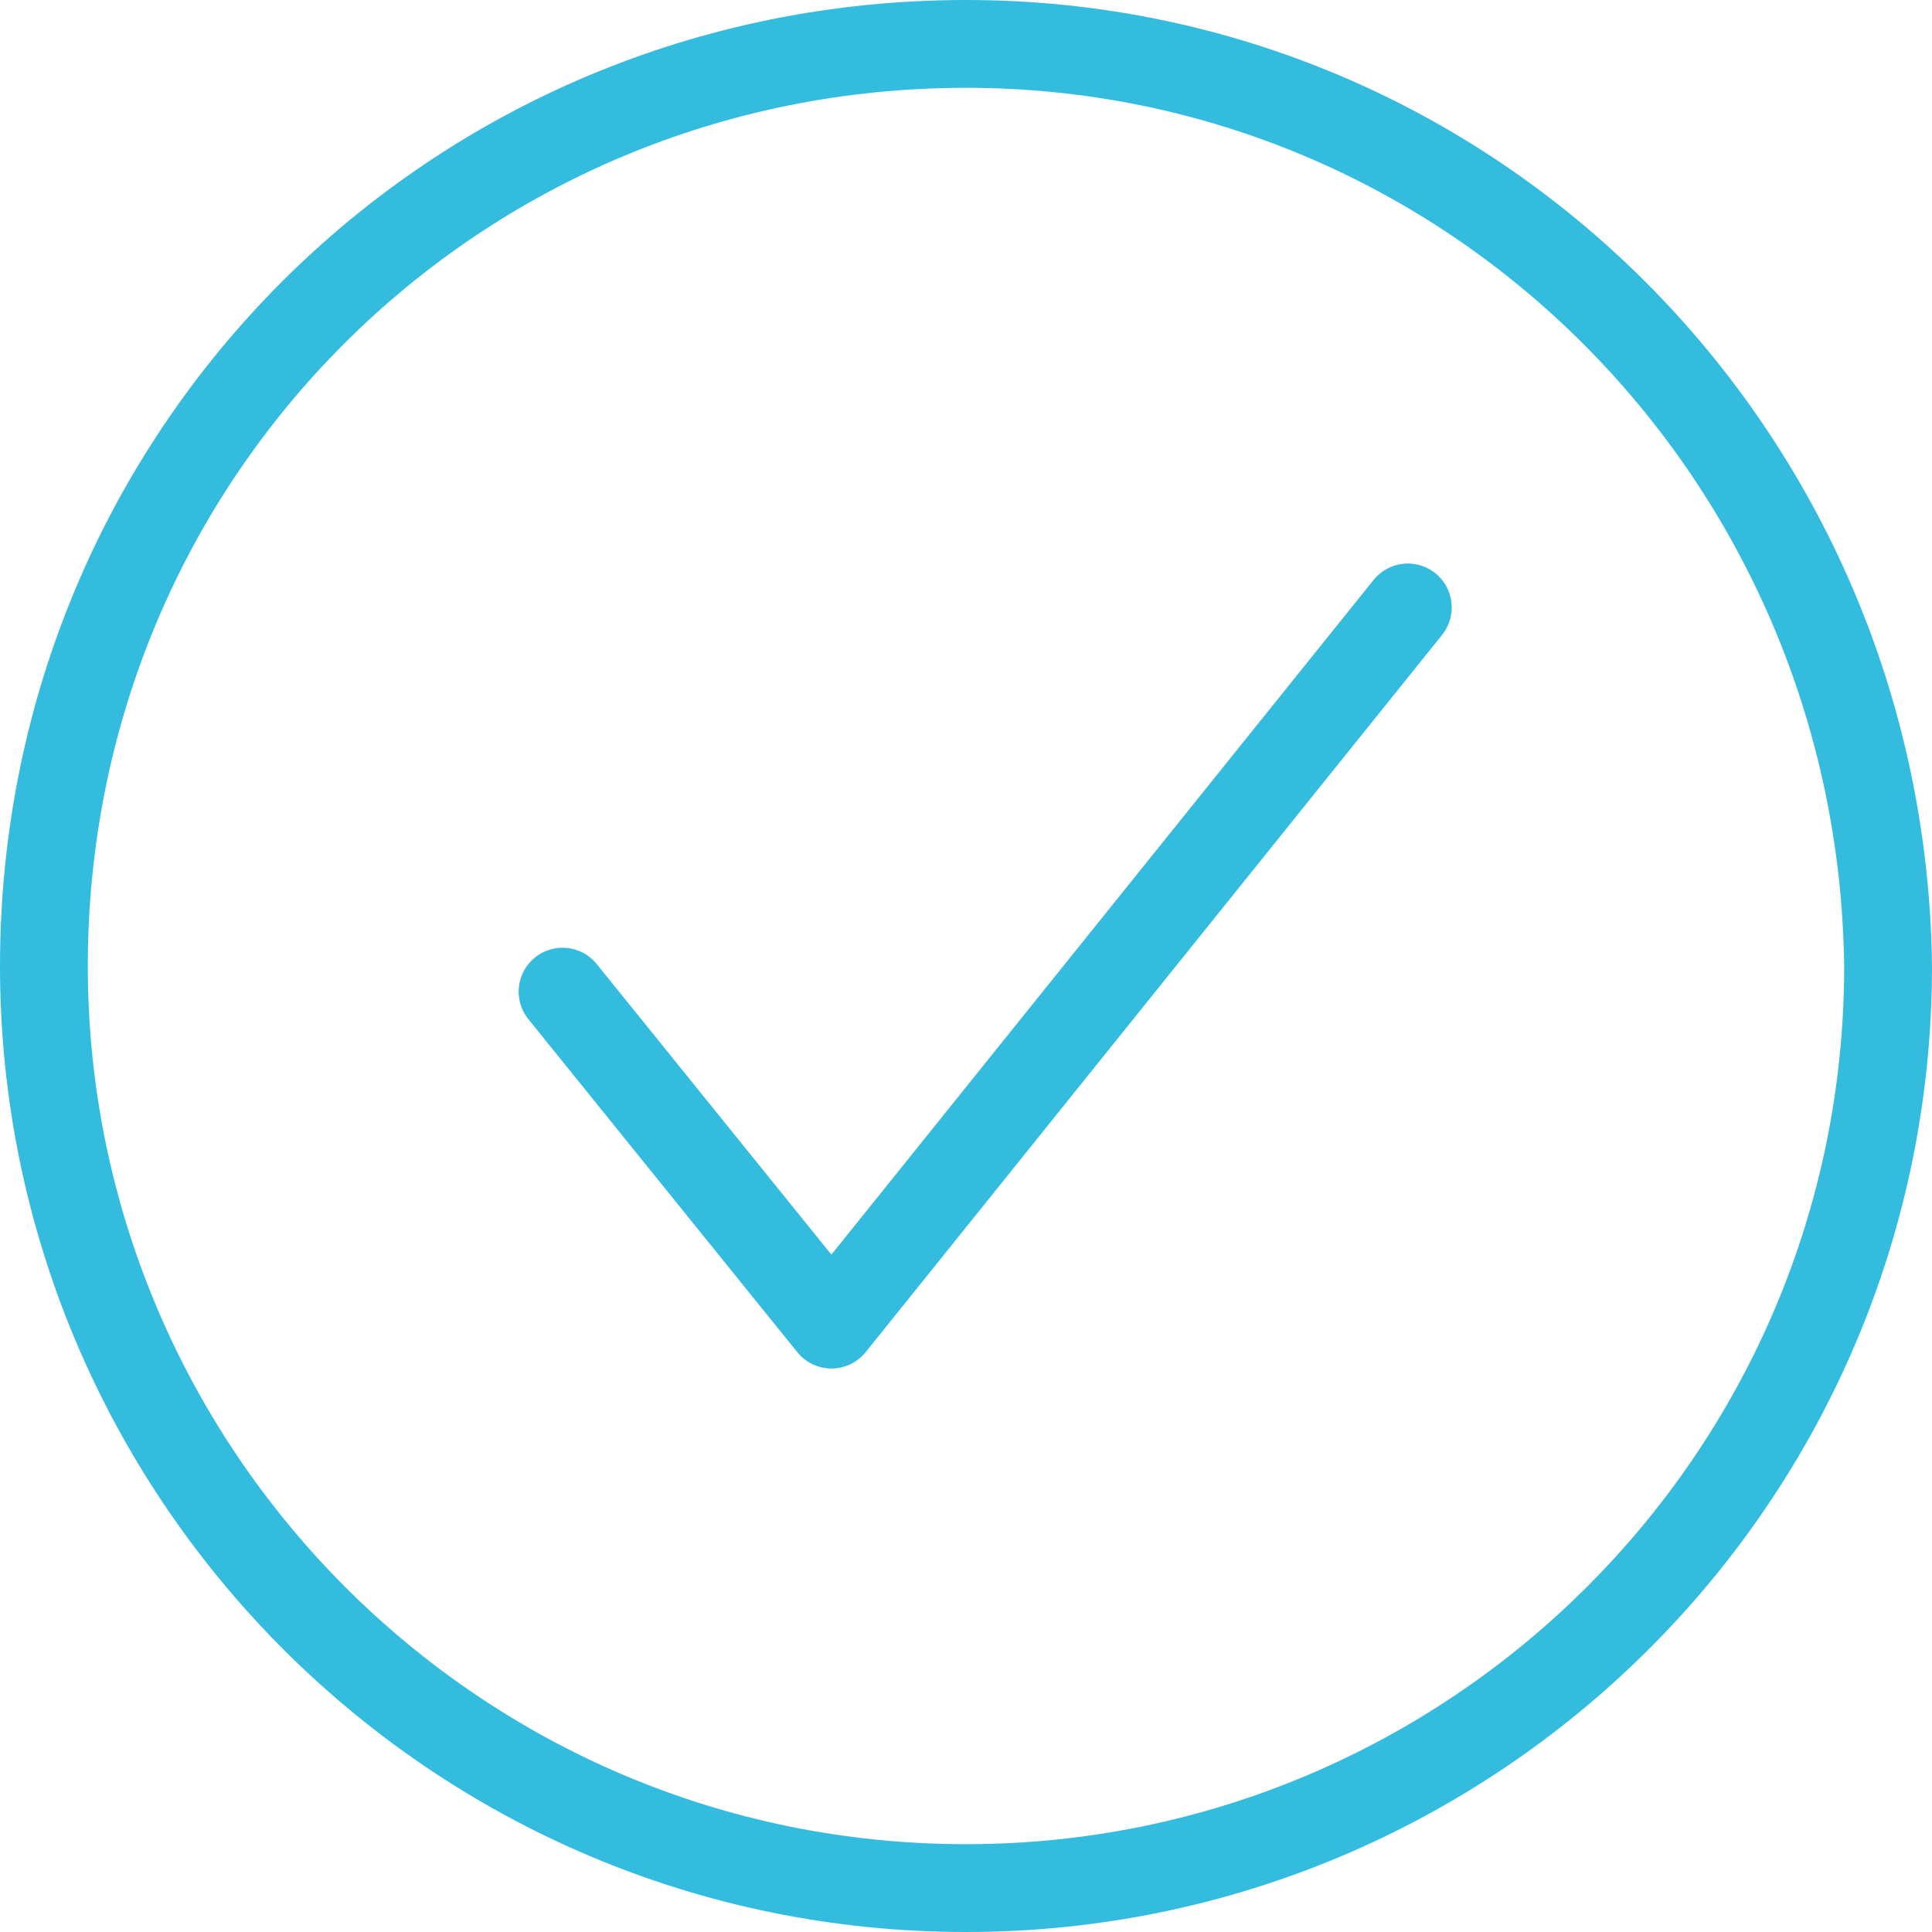
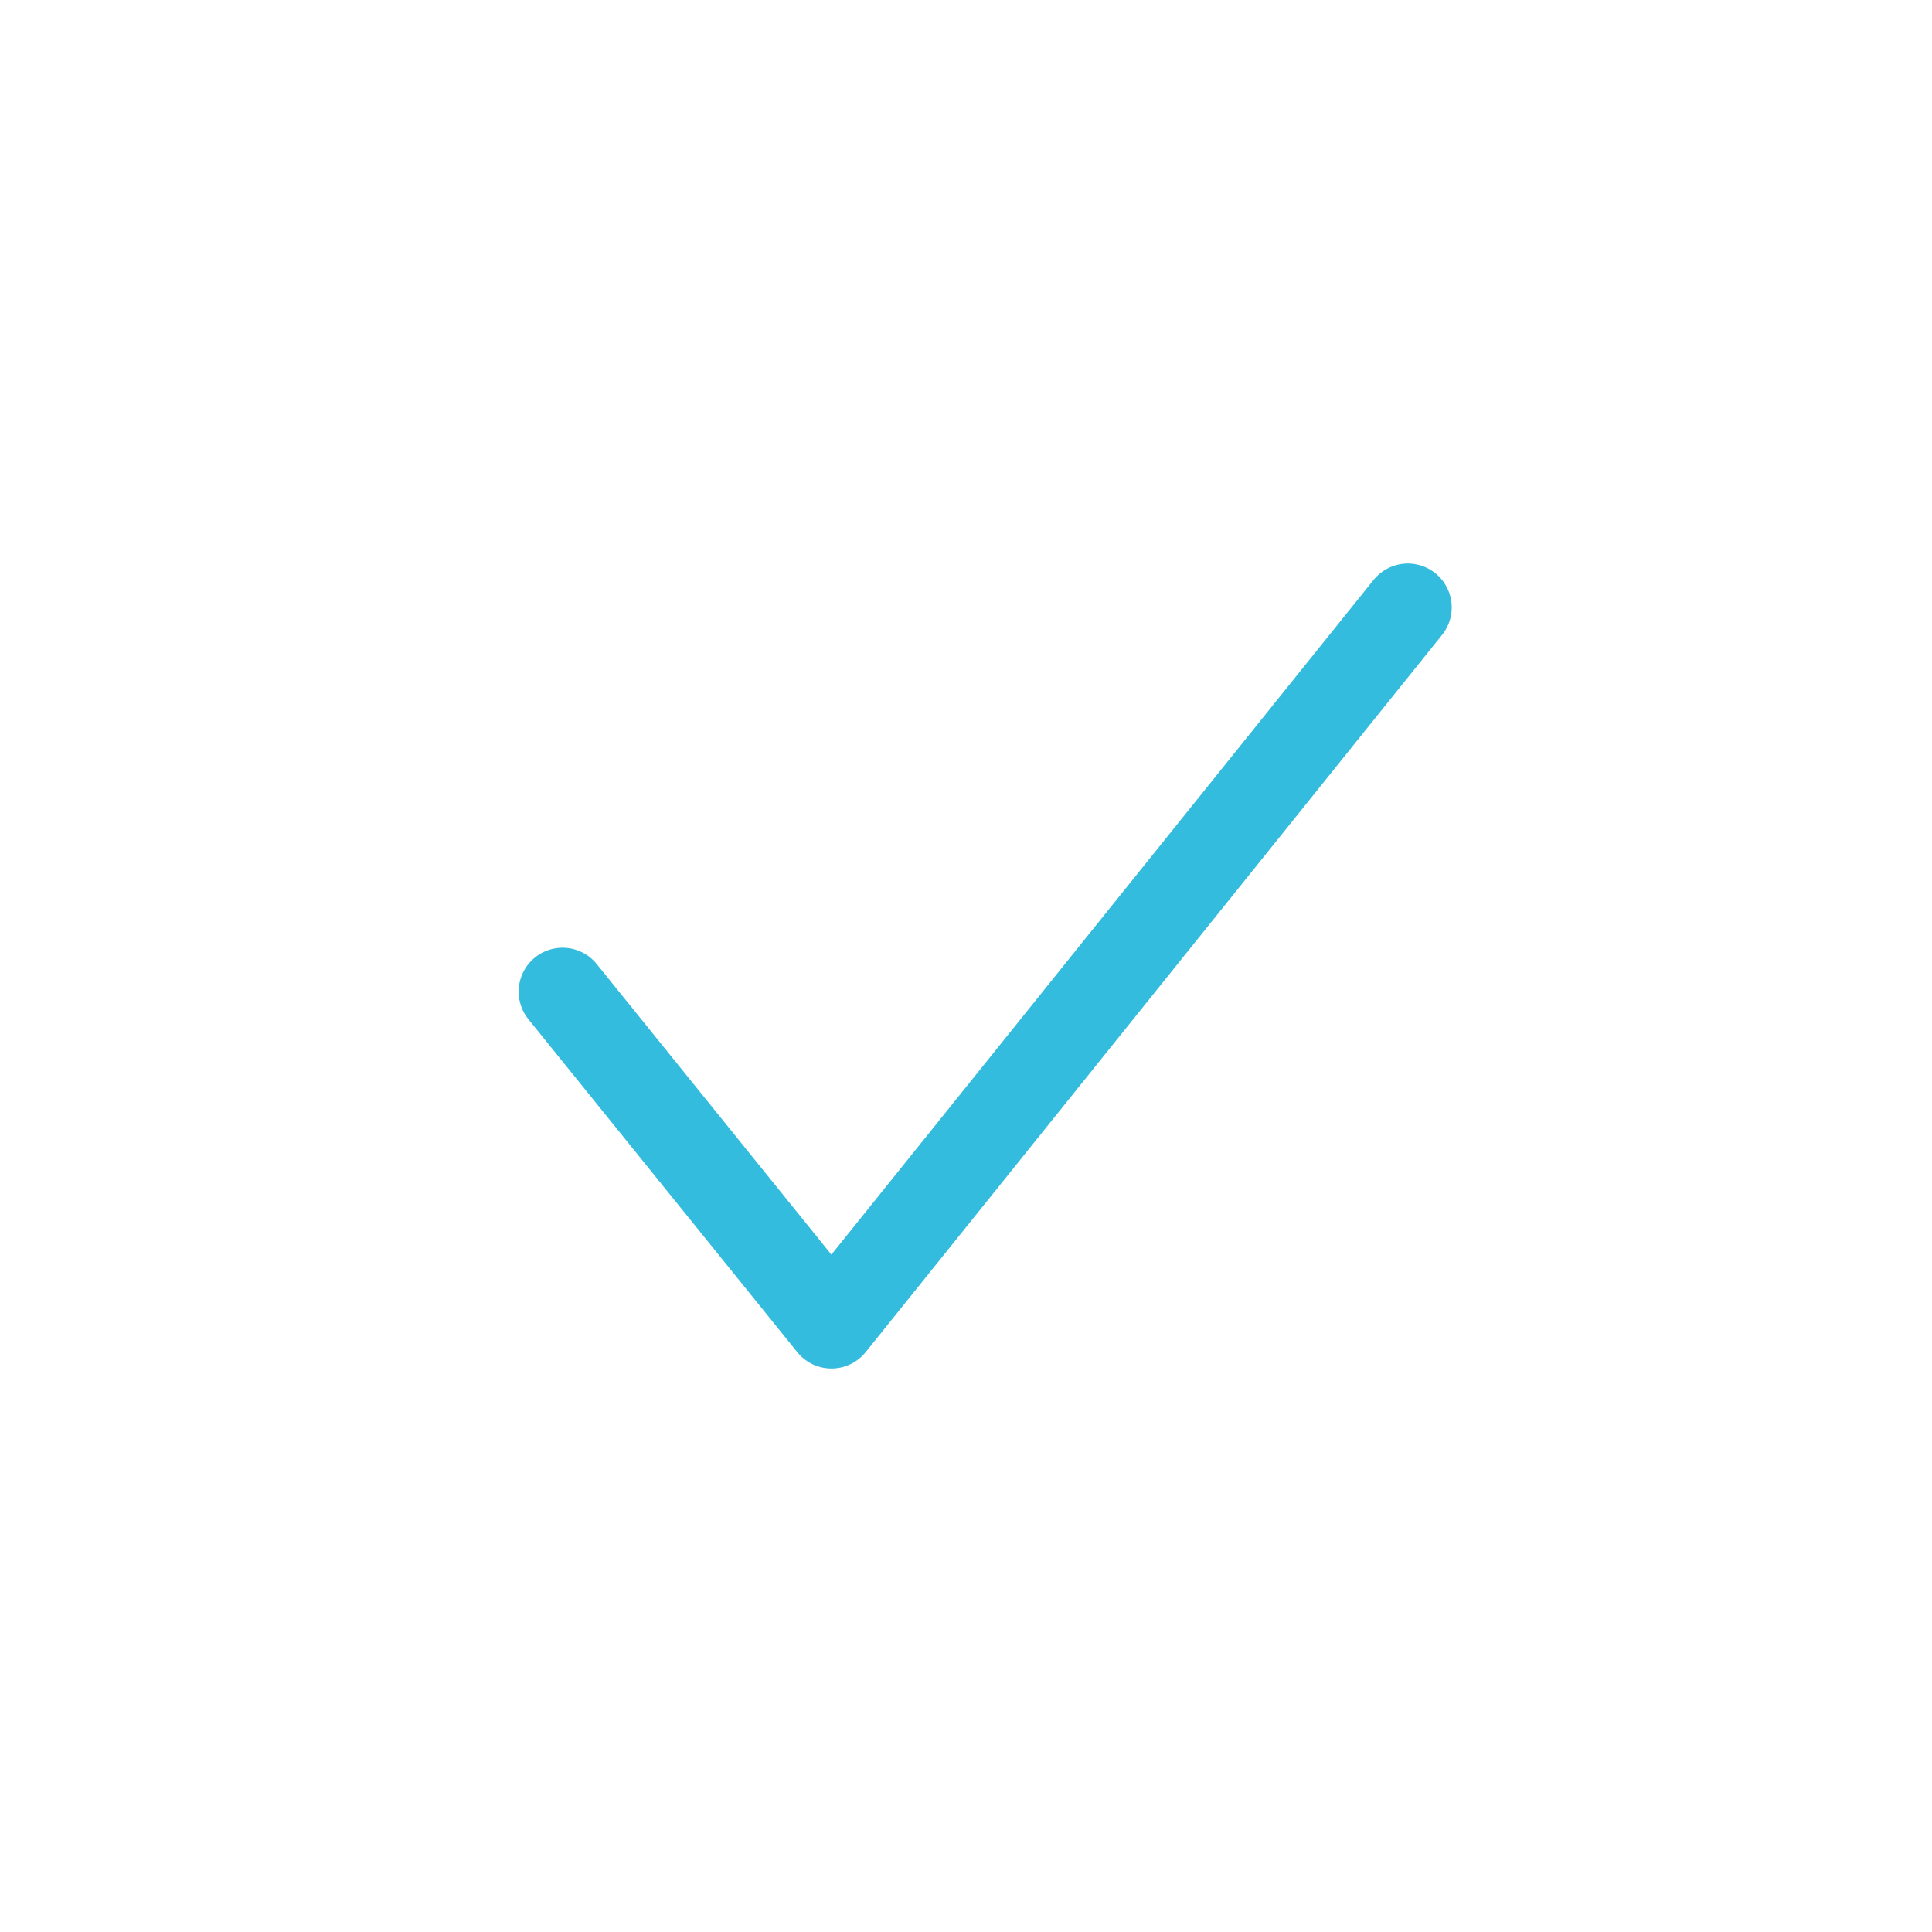
<svg xmlns="http://www.w3.org/2000/svg" width="44" height="44" viewBox="0 0 44 44" fill="none">
-   <path d="M22 1C10.333 1 1 10.333 1 22C1 33.521 10.333 43 22 43C33.521 43 43 33.667 43 22C42.854 10.333 33.521 1 22 1Z" stroke="#34BCDE" stroke-width="2" stroke-miterlimit="10" stroke-linecap="round" stroke-linejoin="round" />
  <path d="M12.812 22.584L18.936 30.167L32.062 13.834" stroke="#34BCDE" stroke-width="2" stroke-miterlimit="10" stroke-linecap="round" stroke-linejoin="round" />
</svg>